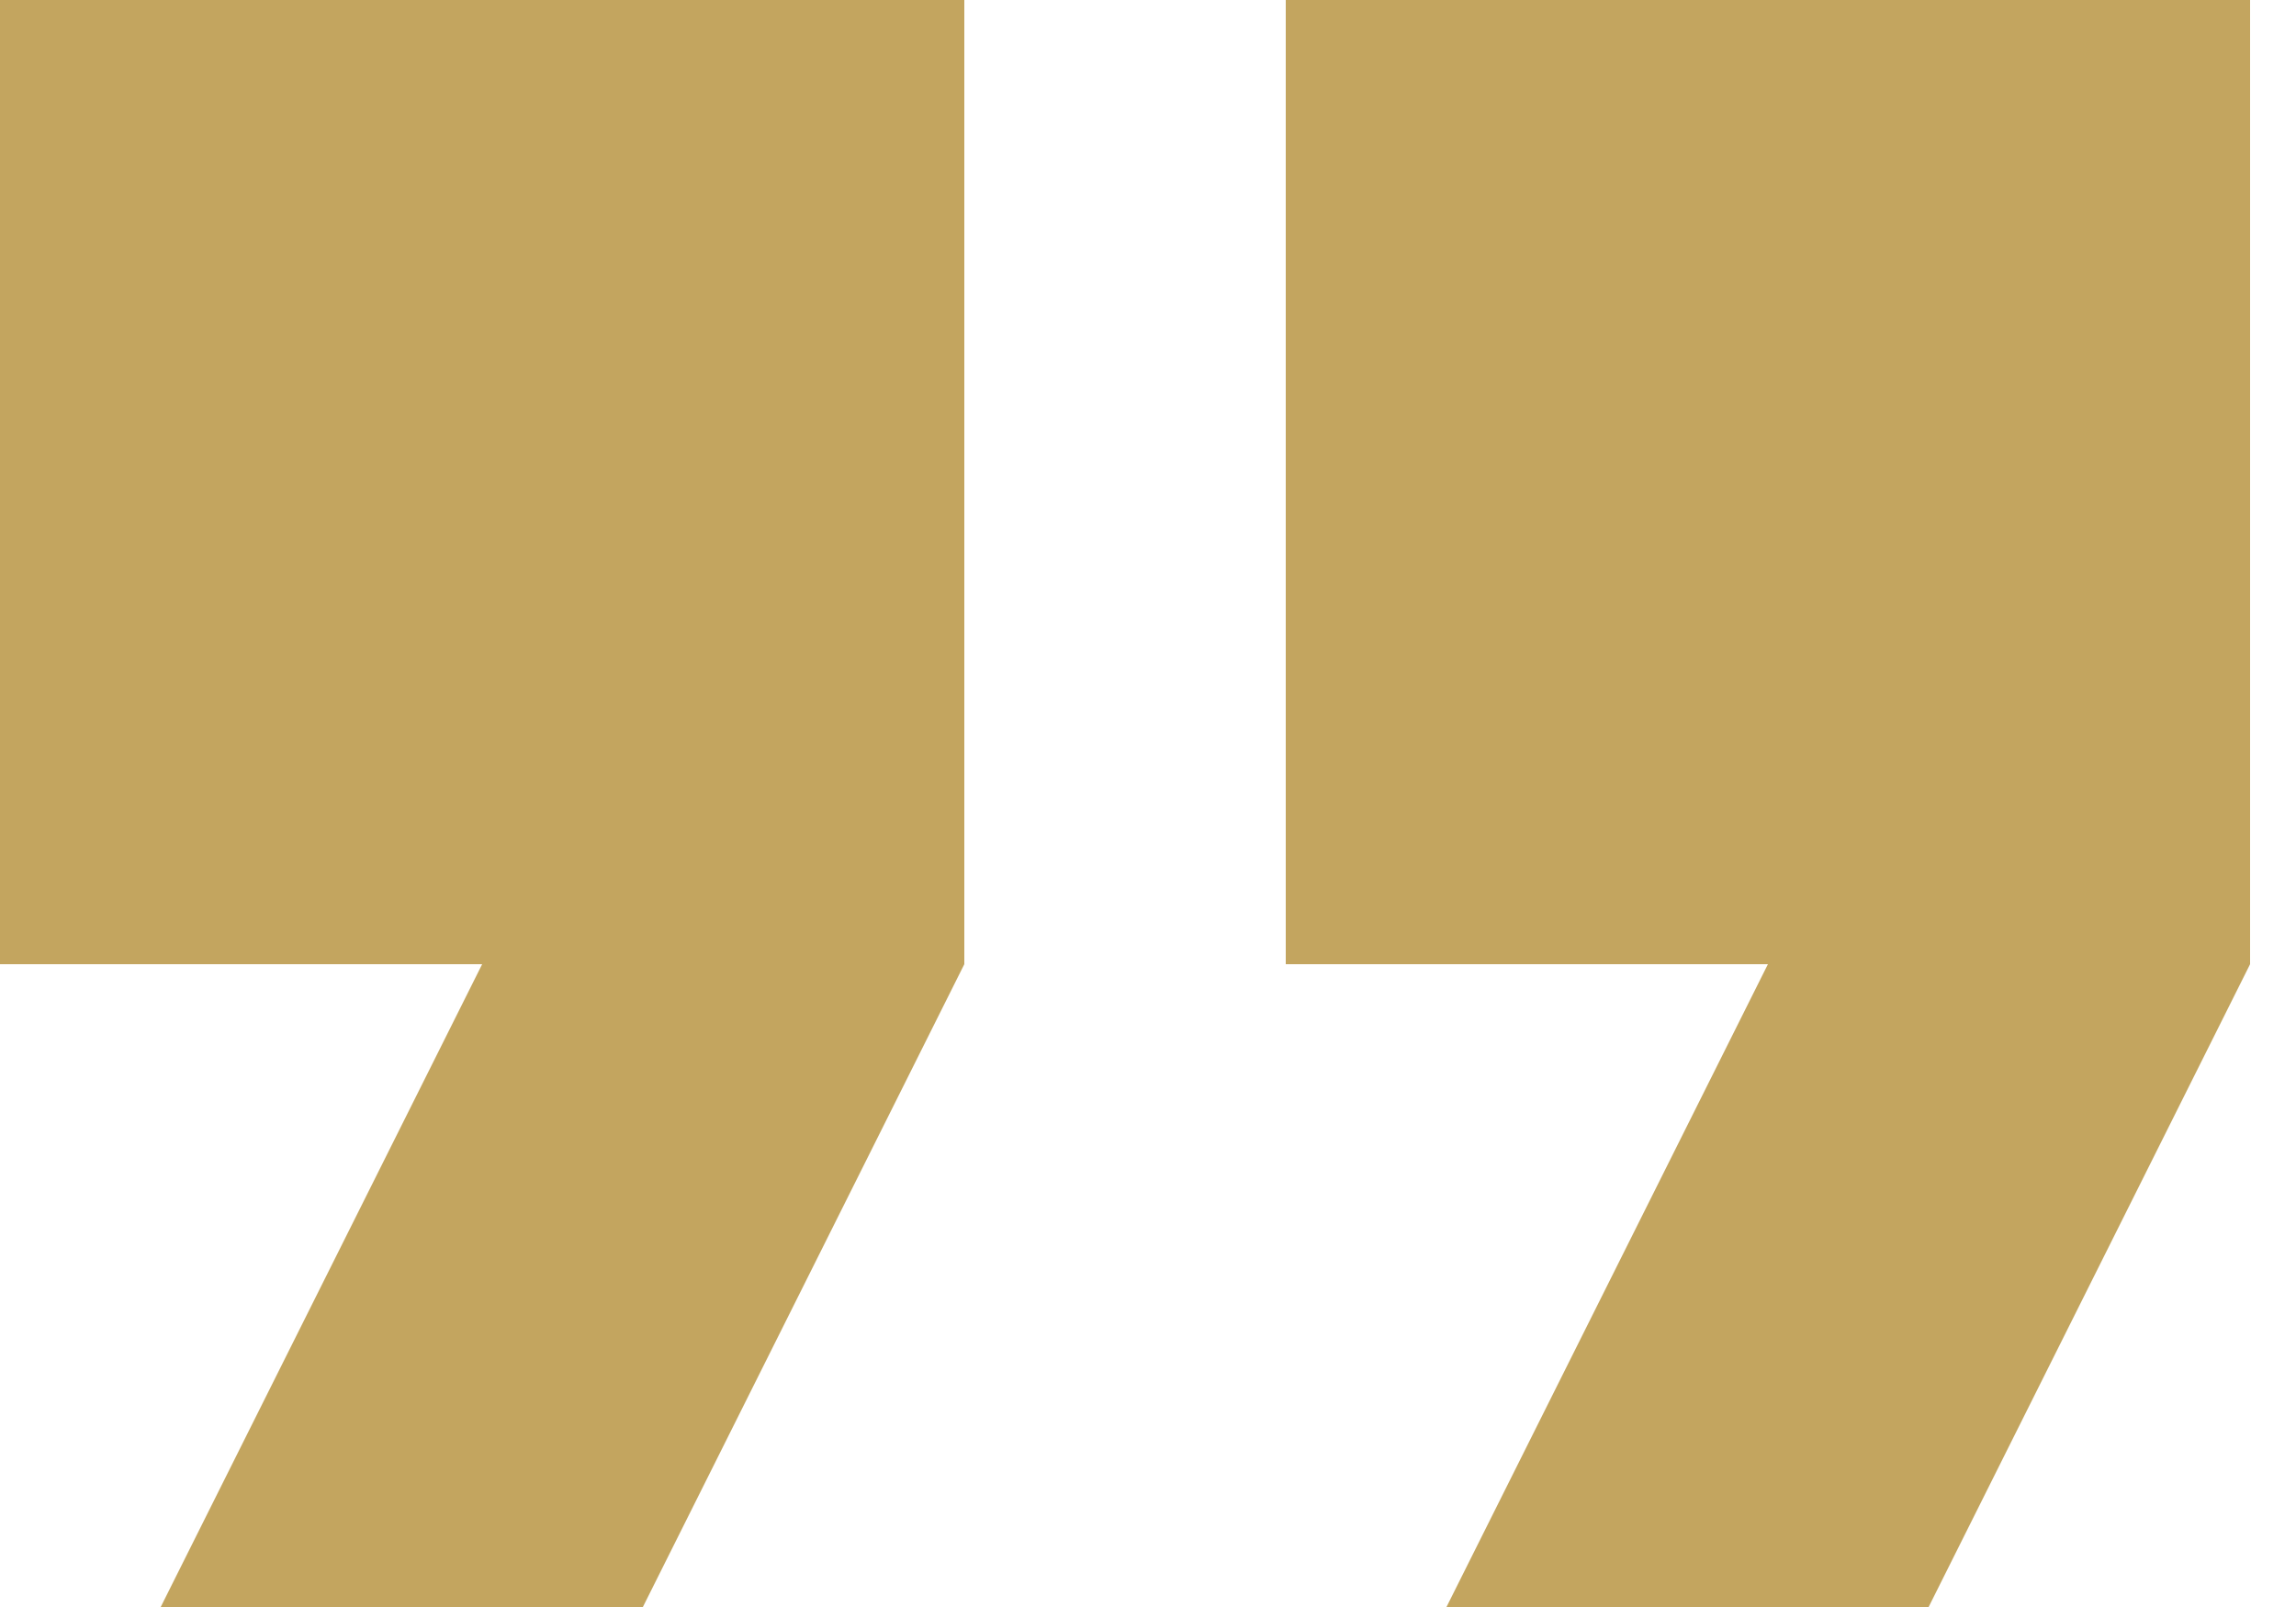
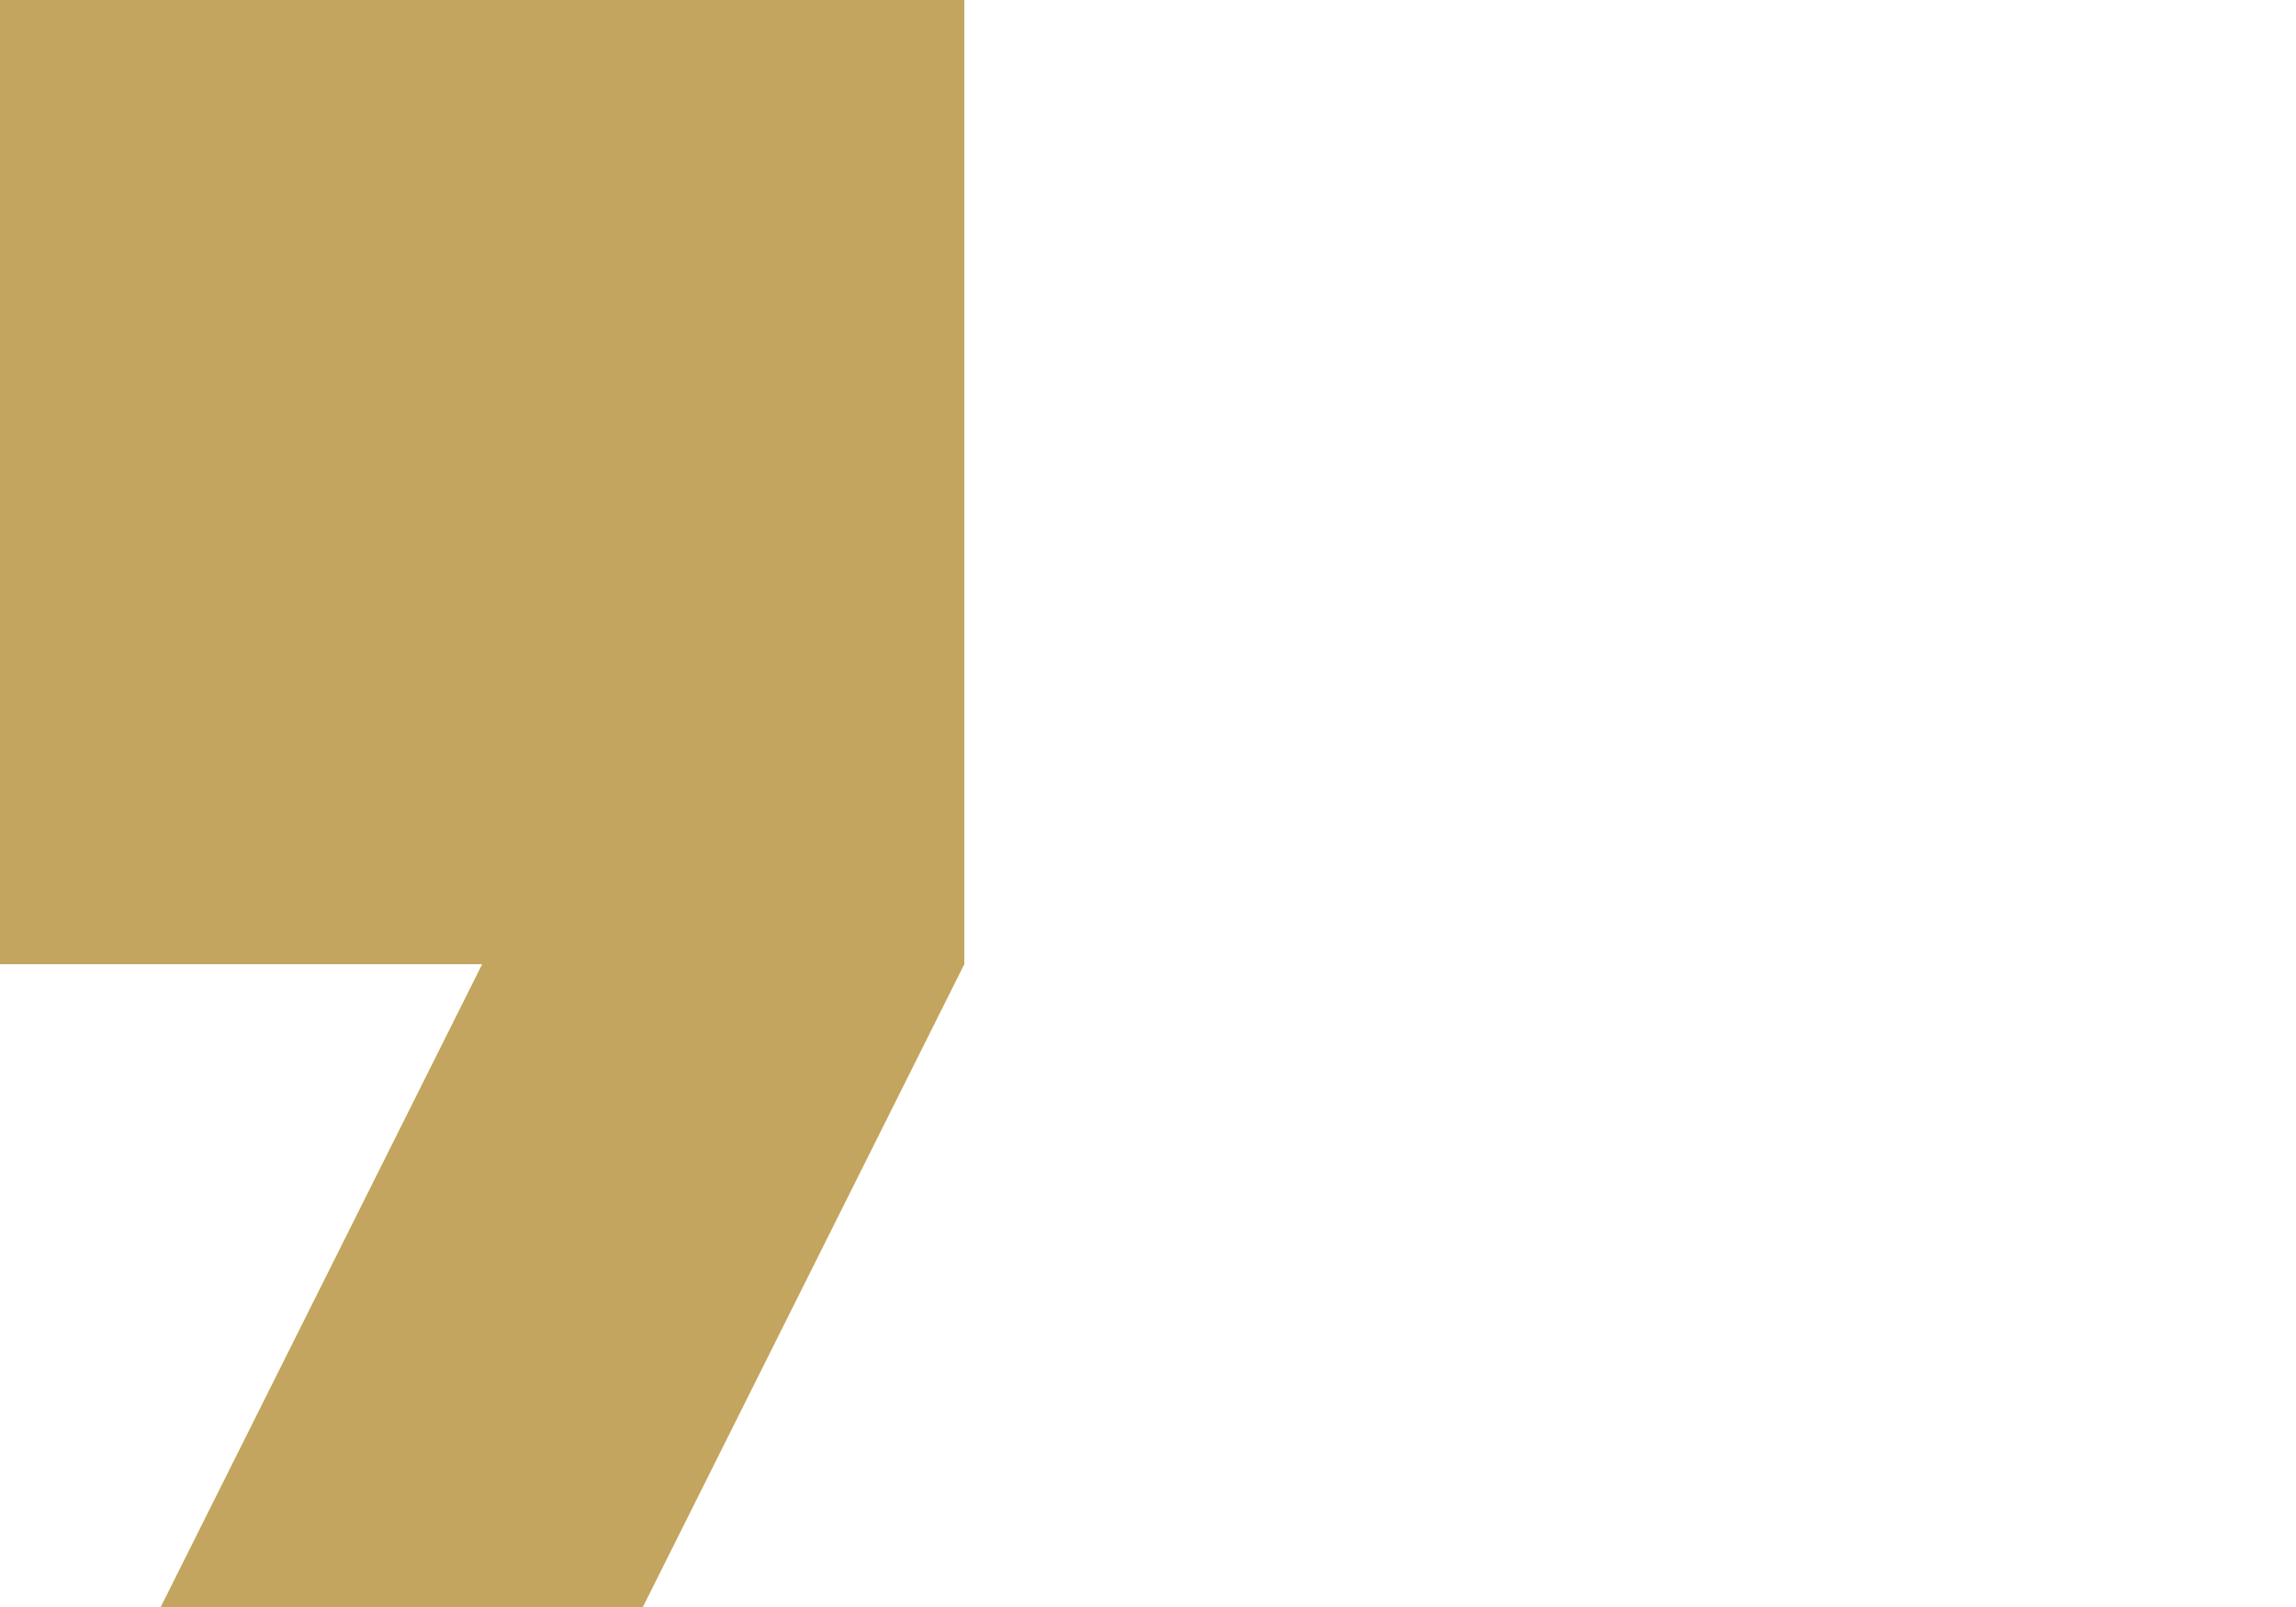
<svg xmlns="http://www.w3.org/2000/svg" id="Слой_1" x="0px" y="0px" viewBox="0 0 30 21" style="enable-background:new 0 0 30 21;" xml:space="preserve">
  <style type="text/css"> .st0{fill:#C3A55F;} </style>
  <path class="st0" d="M0,12.6h6.3L2.1,21h6.3l4.2-8.4V0H0V12.6z" />
-   <path class="st0" d="M16.8,0v12.6h6.3L18.9,21h6.3l4.2-8.4V0H16.8z" />
</svg>